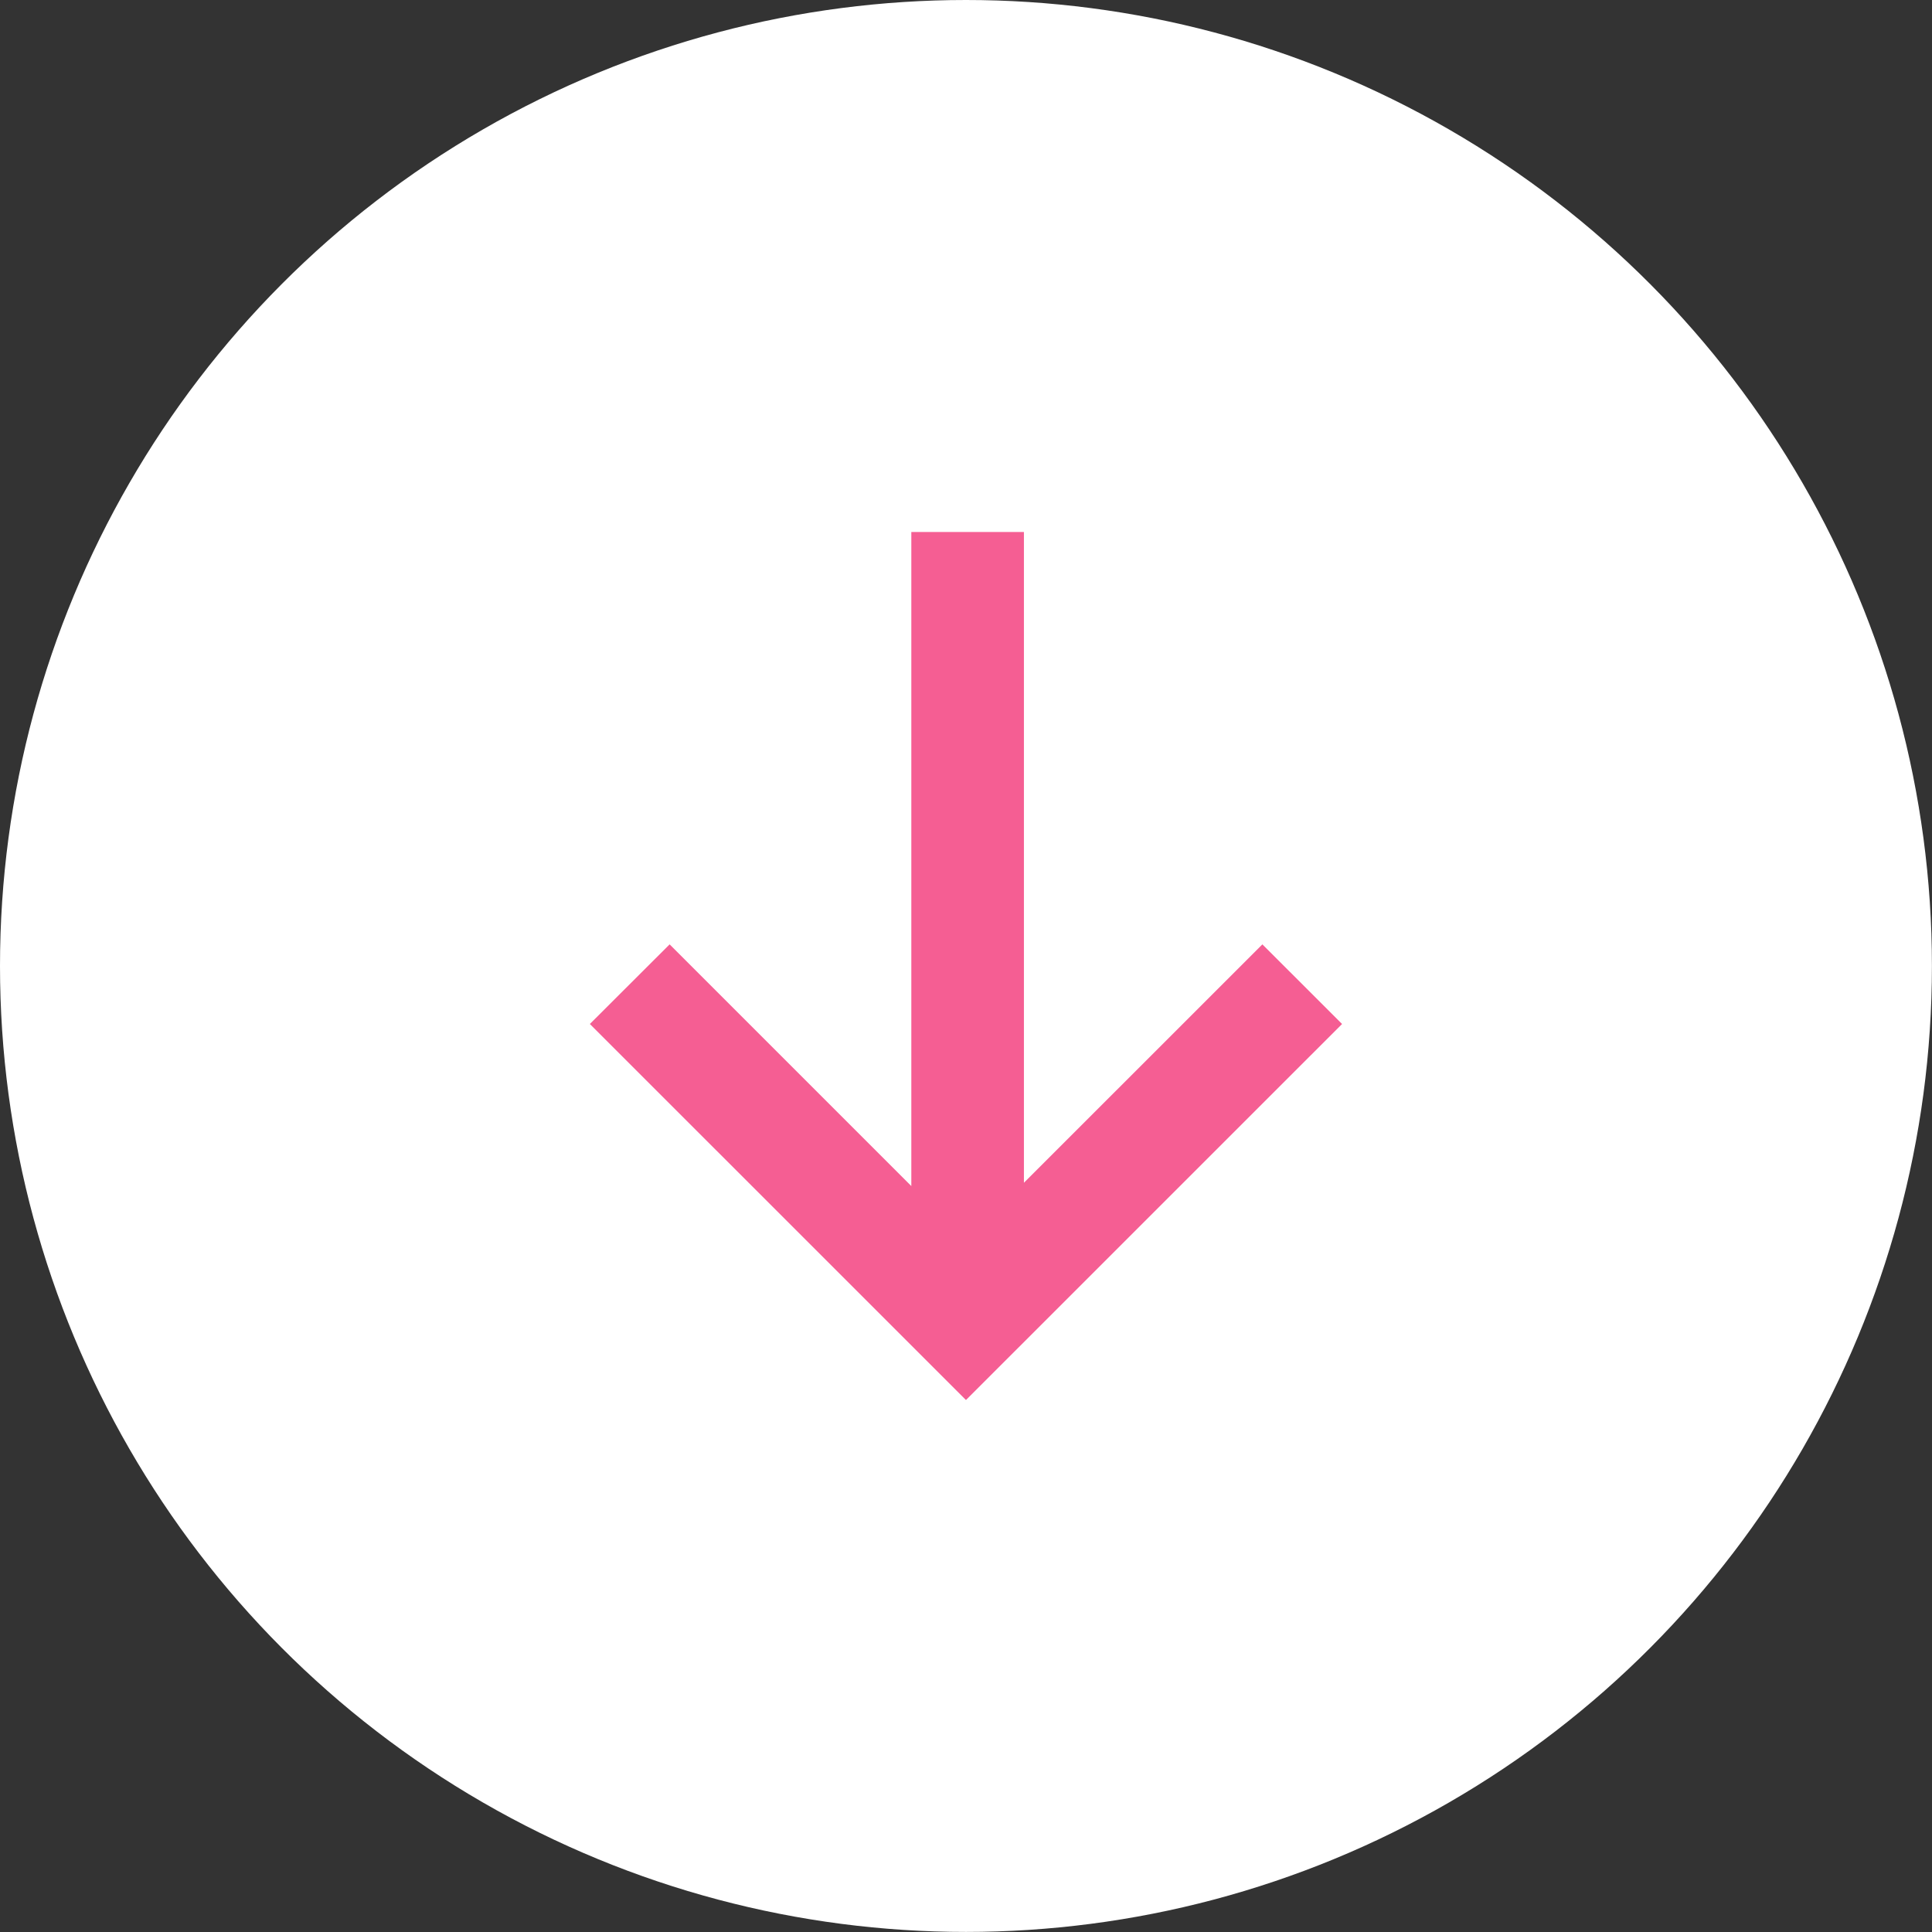
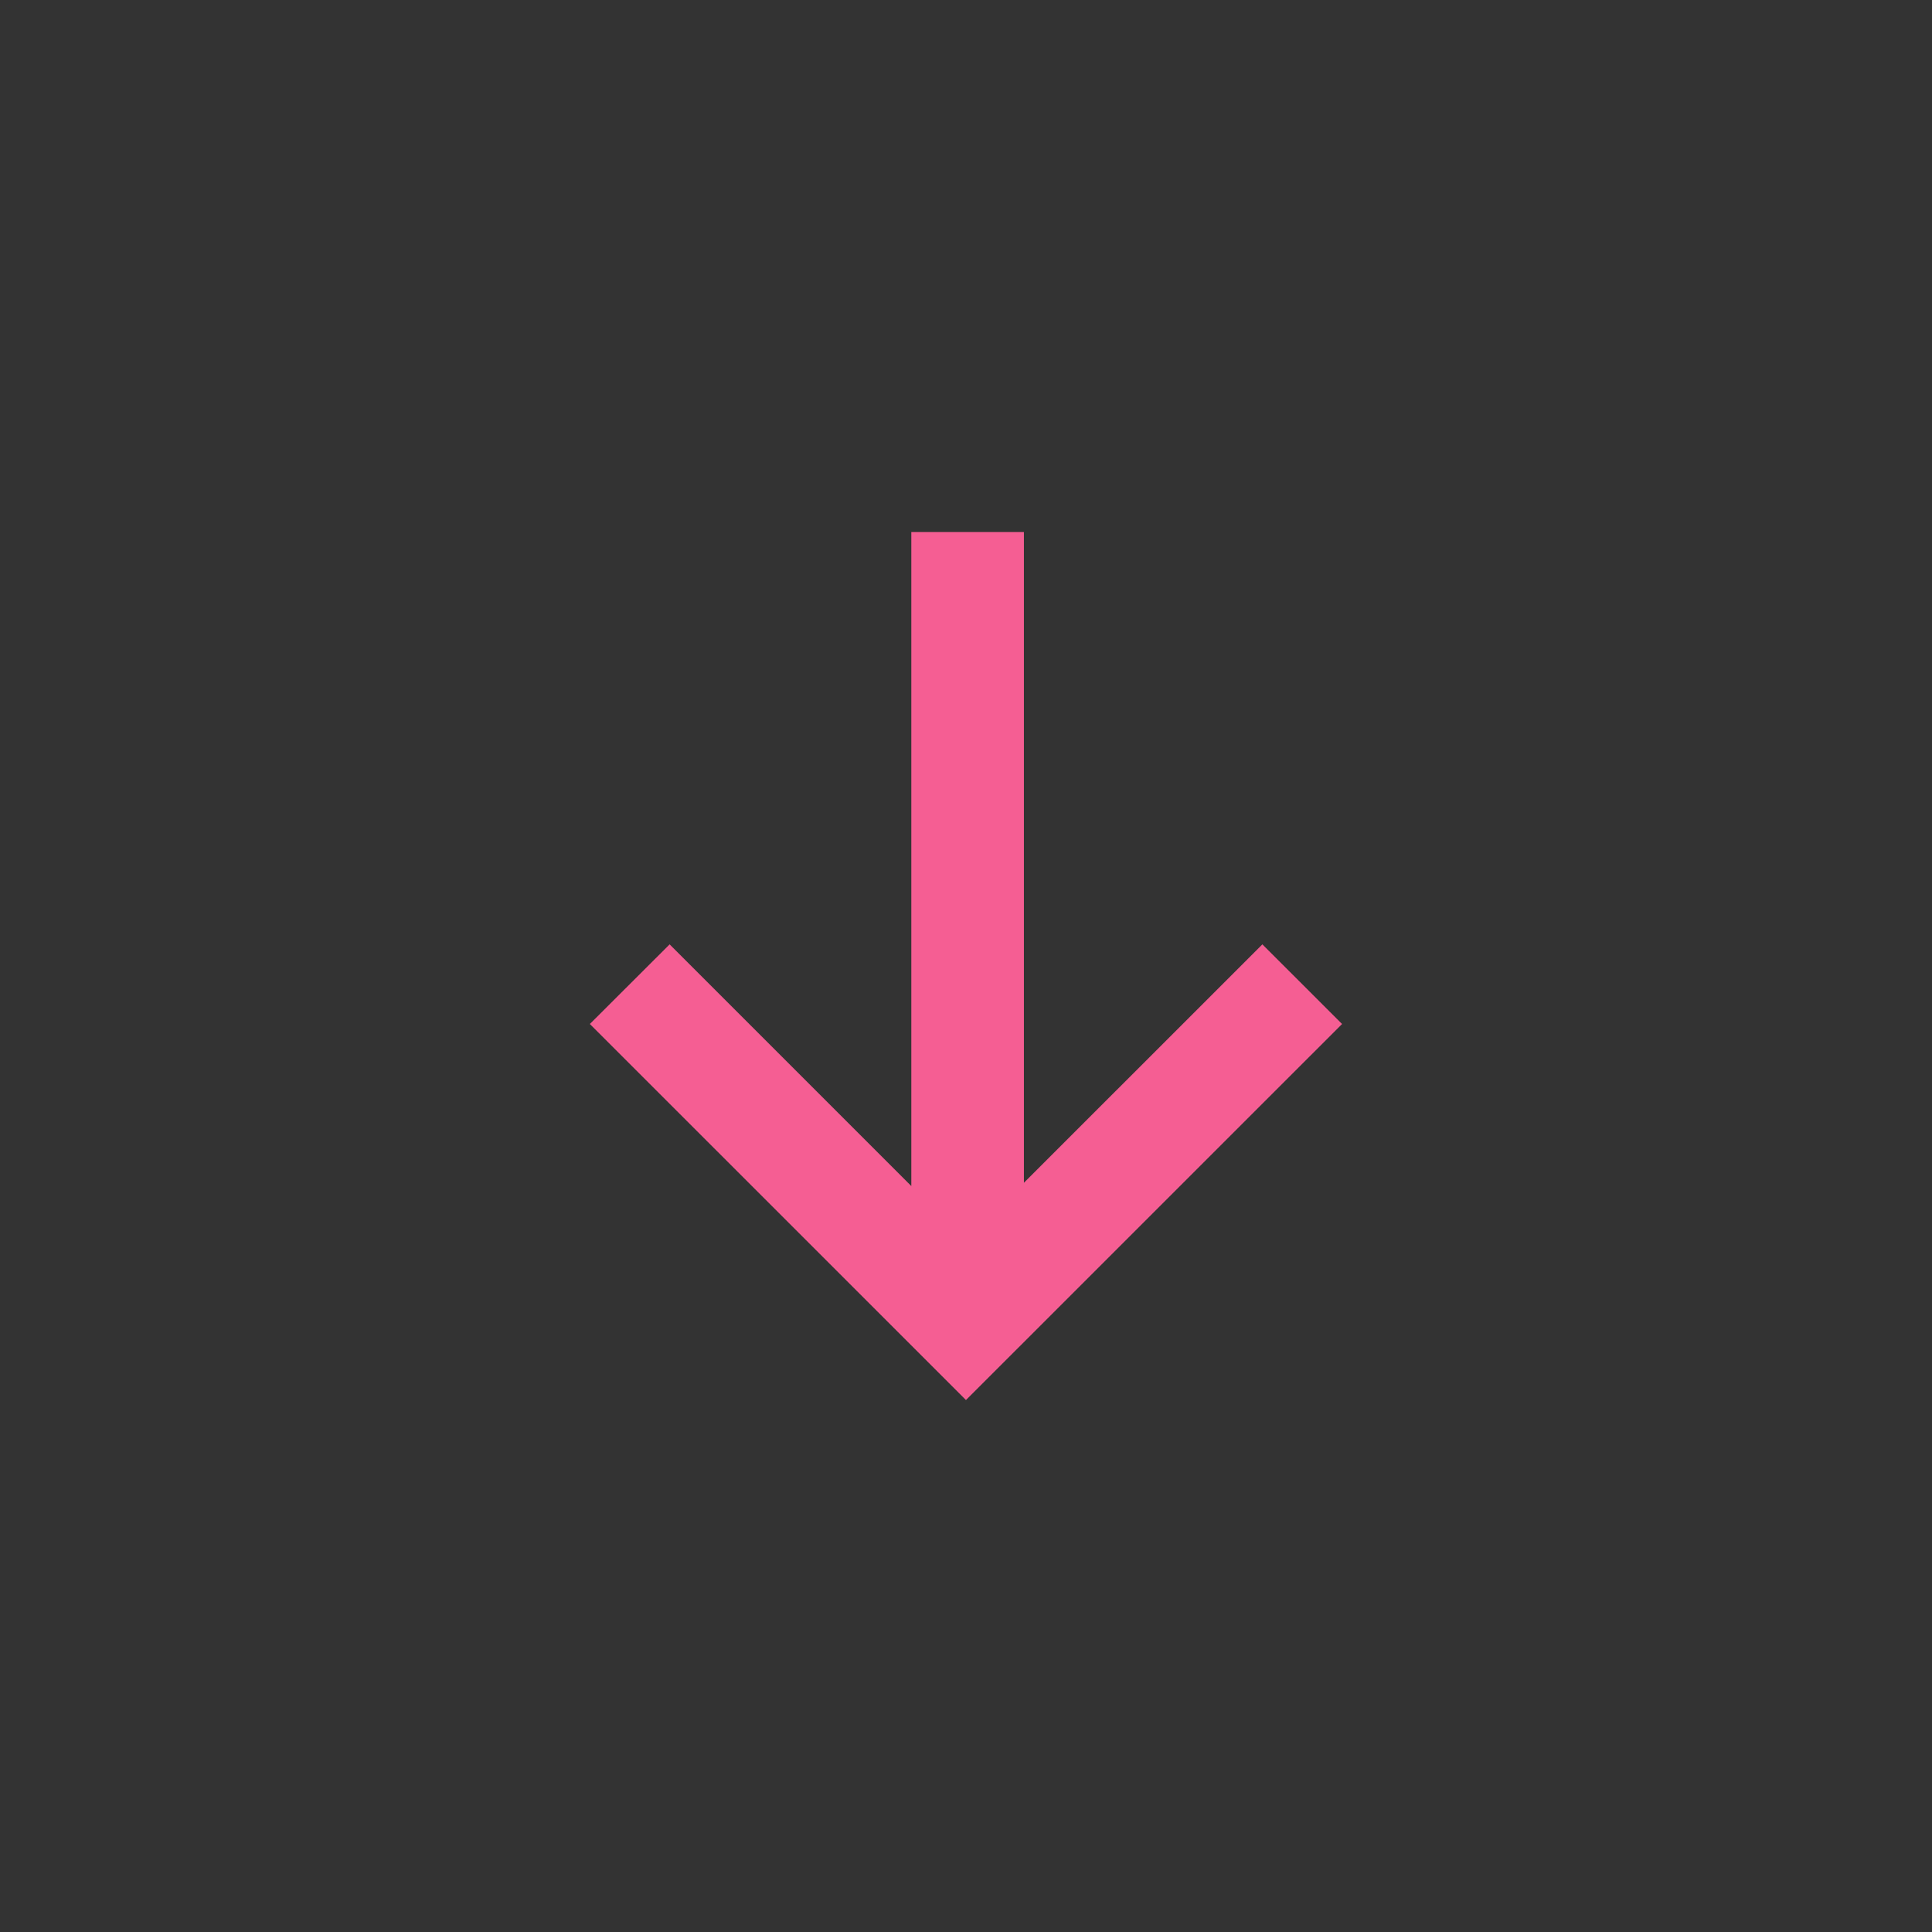
<svg xmlns="http://www.w3.org/2000/svg" version="1.1" id="icons" x="0px" y="0px" width="28.001px" height="28.001px" viewBox="0 0 28.001 28.001" style="enable-background:new 0 0 28.001 28.001;" xml:space="preserve">
  <rect x="0" y="0" width="28.001" height="28.001" fill="#333333" stroke="none" />
  <style type="text/css">
	.st0{fill:#FFFFFF;}
	.st1{fill:#F55E93;}
</style>
-   <circle class="st0" cx="14" cy="14" r="14" />
  <polygon class="st1" points="9.705,13.687 8.549,14.841 14,20.291 19.451,14.841 18.296,13.687 14.84,17.142 14.84,7.71   13.208,7.71 13.208,17.19 " />
</svg>